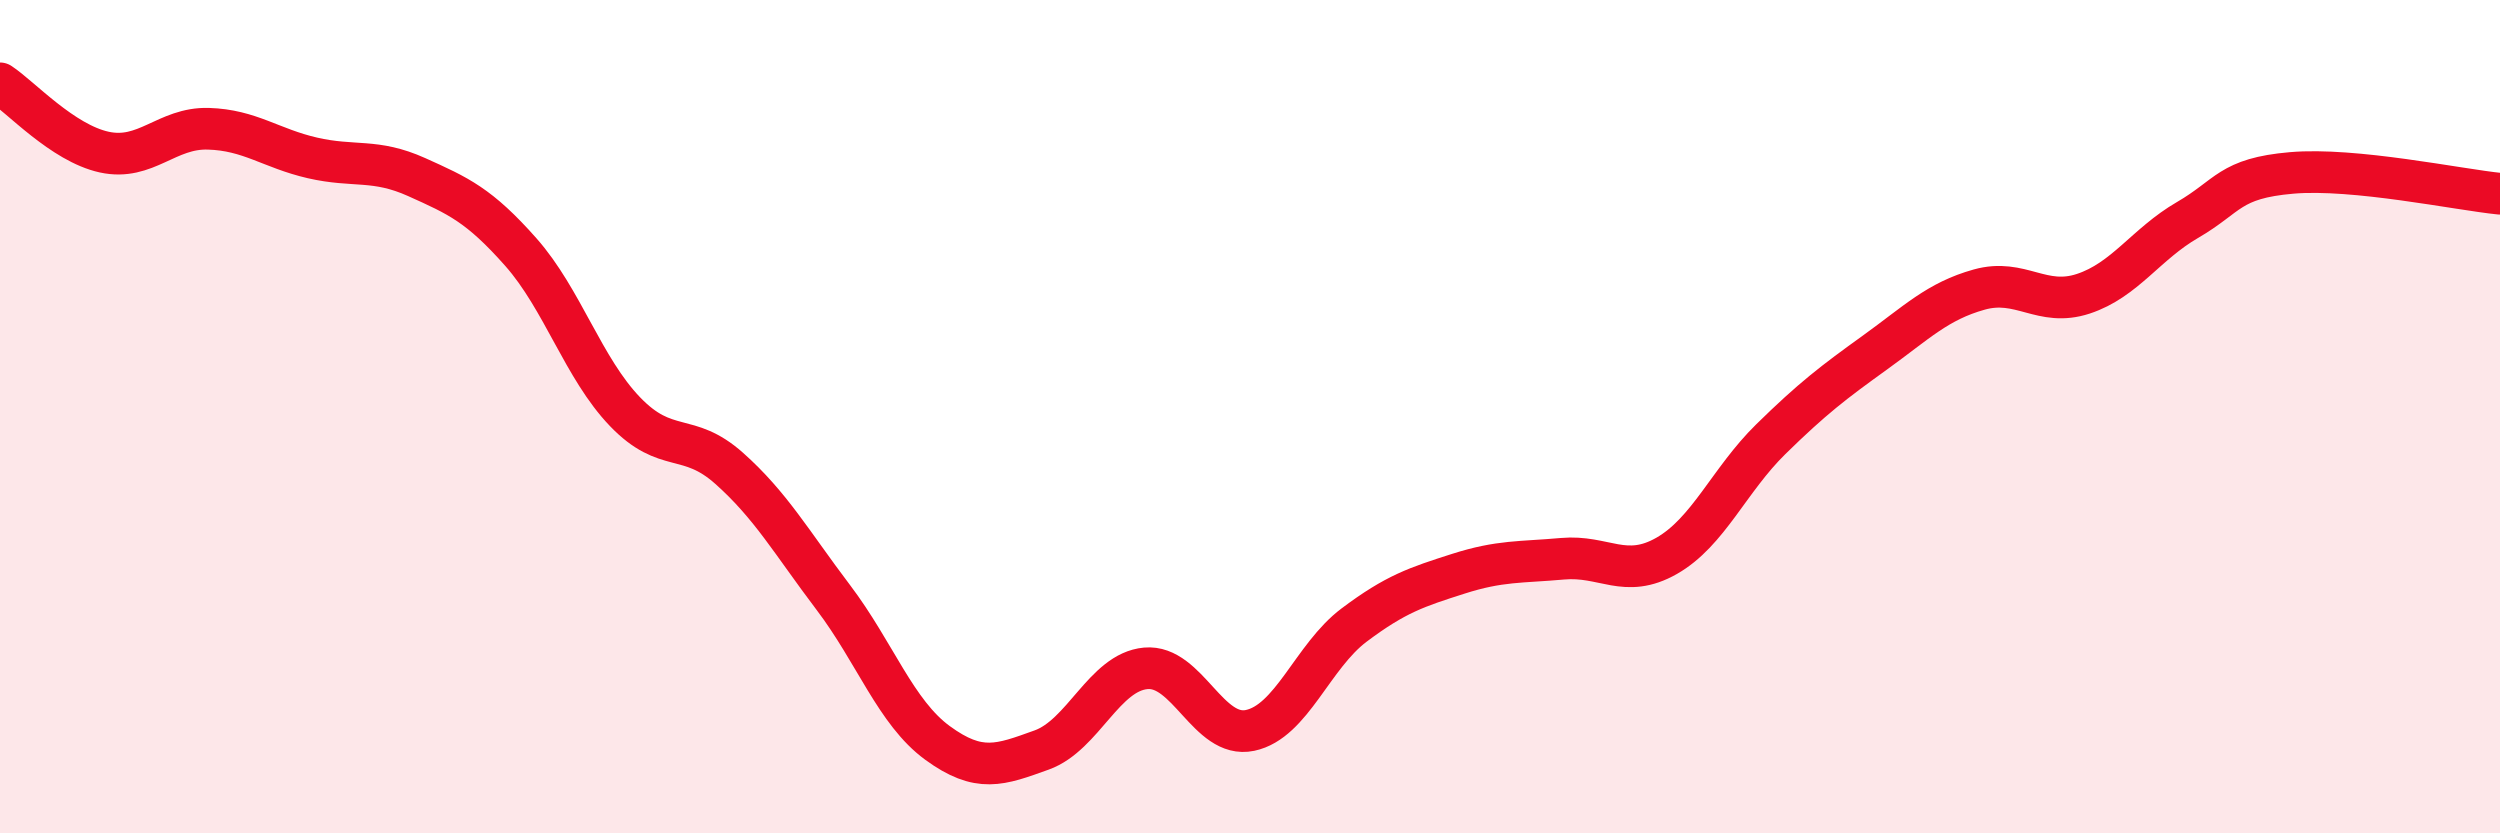
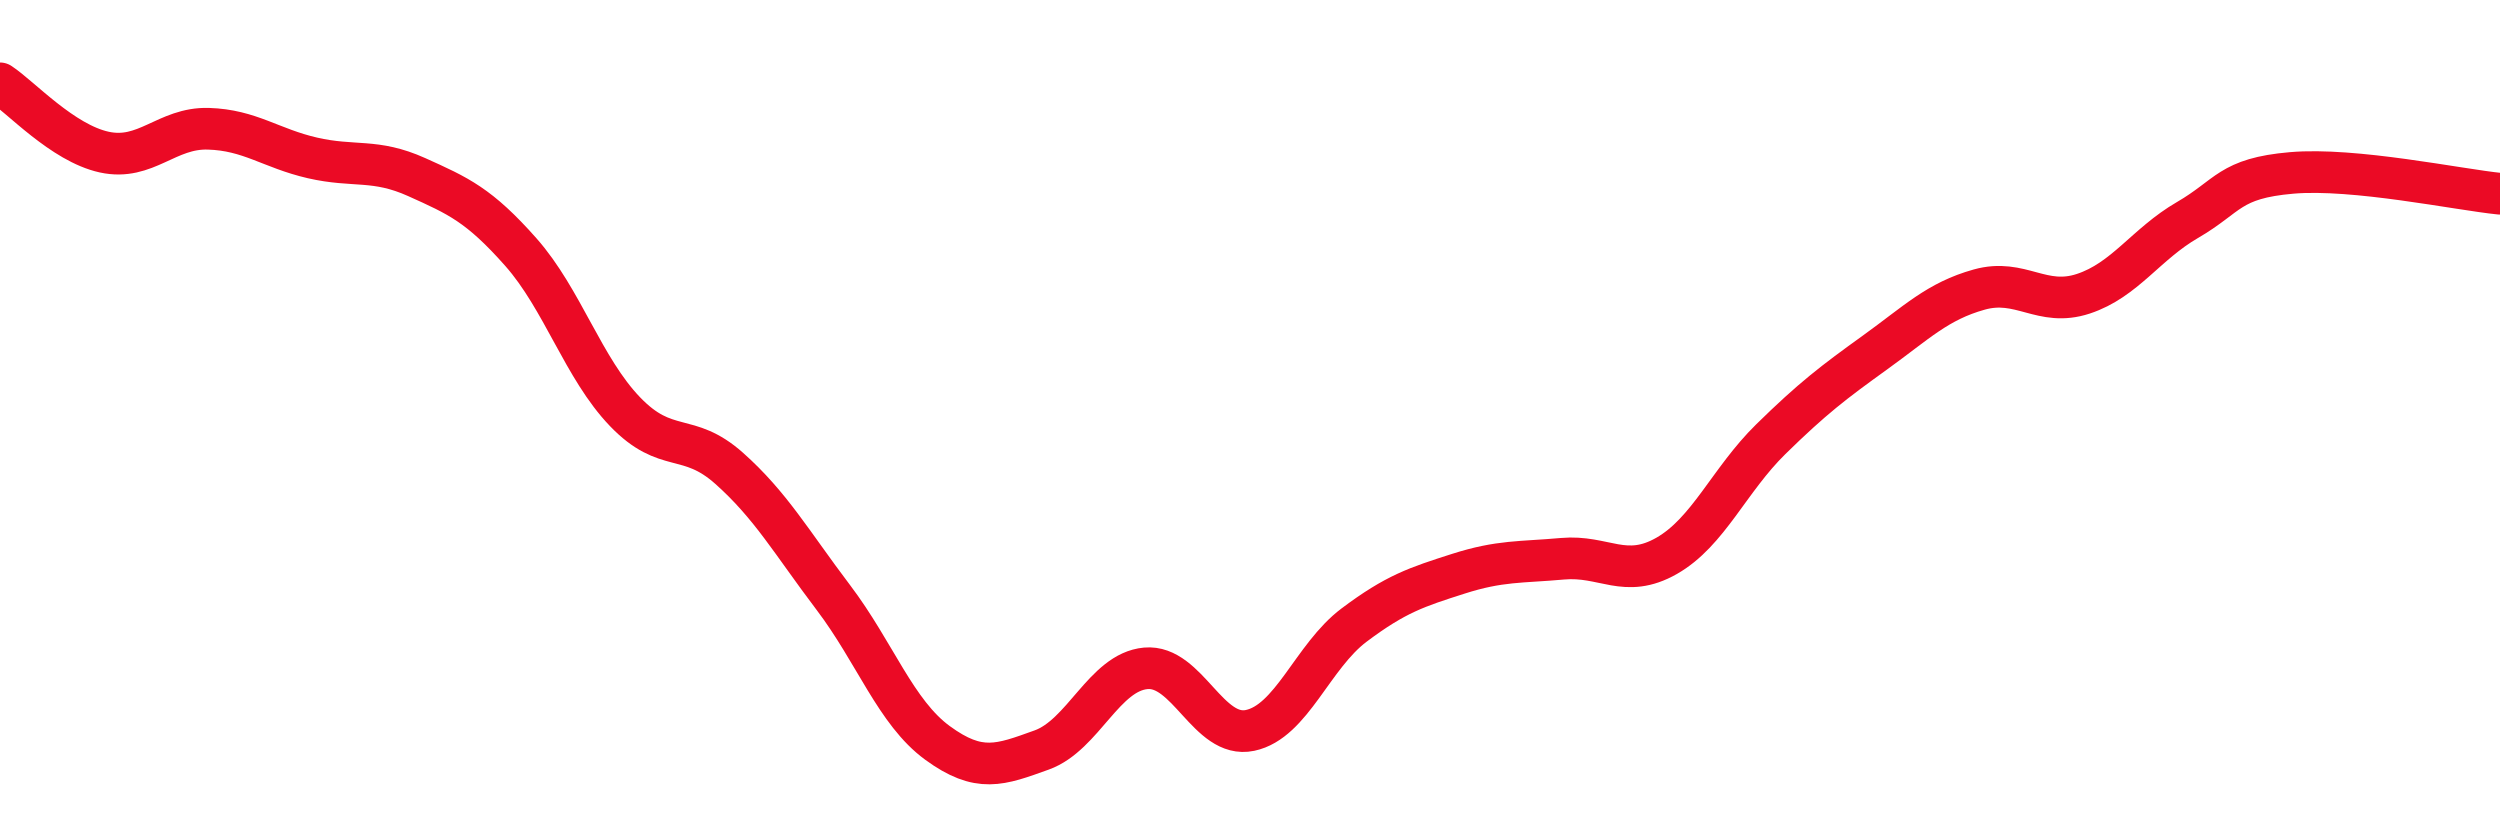
<svg xmlns="http://www.w3.org/2000/svg" width="60" height="20" viewBox="0 0 60 20">
-   <path d="M 0,2 C 0.5,2.33 1.5,3.43 2.5,3.65 C 3.5,3.87 4,3.06 5,3.09 C 6,3.12 6.5,3.56 7.5,3.79 C 8.5,4.02 9,3.8 10,4.25 C 11,4.7 11.5,4.92 12.5,6.05 C 13.5,7.18 14,8.84 15,9.88 C 16,10.92 16.5,10.35 17.5,11.24 C 18.5,12.13 19,13.02 20,14.34 C 21,15.66 21.5,17.1 22.5,17.83 C 23.5,18.56 24,18.36 25,18 C 26,17.64 26.5,16.13 27.5,16.04 C 28.5,15.95 29,17.74 30,17.53 C 31,17.32 31.5,15.75 32.5,15 C 33.5,14.25 34,14.09 35,13.77 C 36,13.45 36.5,13.5 37.5,13.41 C 38.5,13.32 39,13.91 40,13.34 C 41,12.77 41.5,11.52 42.5,10.54 C 43.5,9.56 44,9.18 45,8.46 C 46,7.74 46.5,7.23 47.5,6.95 C 48.5,6.67 49,7.38 50,7.05 C 51,6.72 51.5,5.86 52.5,5.28 C 53.5,4.7 53.5,4.28 55,4.15 C 56.5,4.02 59,4.55 60,4.65L60 20L0 20Z" fill="#EB0A25" opacity="0.1" stroke-linecap="round" stroke-linejoin="round" />
  <path d="M 0,2 C 0.5,2.33 1.5,3.43 2.5,3.65 C 3.5,3.87 4,3.06 5,3.09 C 6,3.12 6.5,3.56 7.5,3.79 C 8.5,4.02 9,3.8 10,4.25 C 11,4.7 11.5,4.92 12.5,6.05 C 13.5,7.18 14,8.84 15,9.88 C 16,10.92 16.5,10.35 17.5,11.24 C 18.5,12.13 19,13.02 20,14.34 C 21,15.66 21.5,17.1 22.5,17.83 C 23.5,18.56 24,18.36 25,18 C 26,17.64 26.5,16.13 27.5,16.04 C 28.5,15.95 29,17.74 30,17.53 C 31,17.32 31.5,15.75 32.5,15 C 33.5,14.25 34,14.09 35,13.77 C 36,13.45 36.5,13.5 37.5,13.41 C 38.5,13.32 39,13.91 40,13.34 C 41,12.77 41.5,11.52 42.5,10.54 C 43.5,9.56 44,9.18 45,8.46 C 46,7.74 46.5,7.23 47.5,6.95 C 48.5,6.67 49,7.38 50,7.05 C 51,6.72 51.5,5.86 52.5,5.28 C 53.5,4.7 53.5,4.28 55,4.15 C 56.5,4.02 59,4.55 60,4.65" stroke="#EB0A25" stroke-width="1" fill="none" stroke-linecap="round" stroke-linejoin="round" />
</svg>